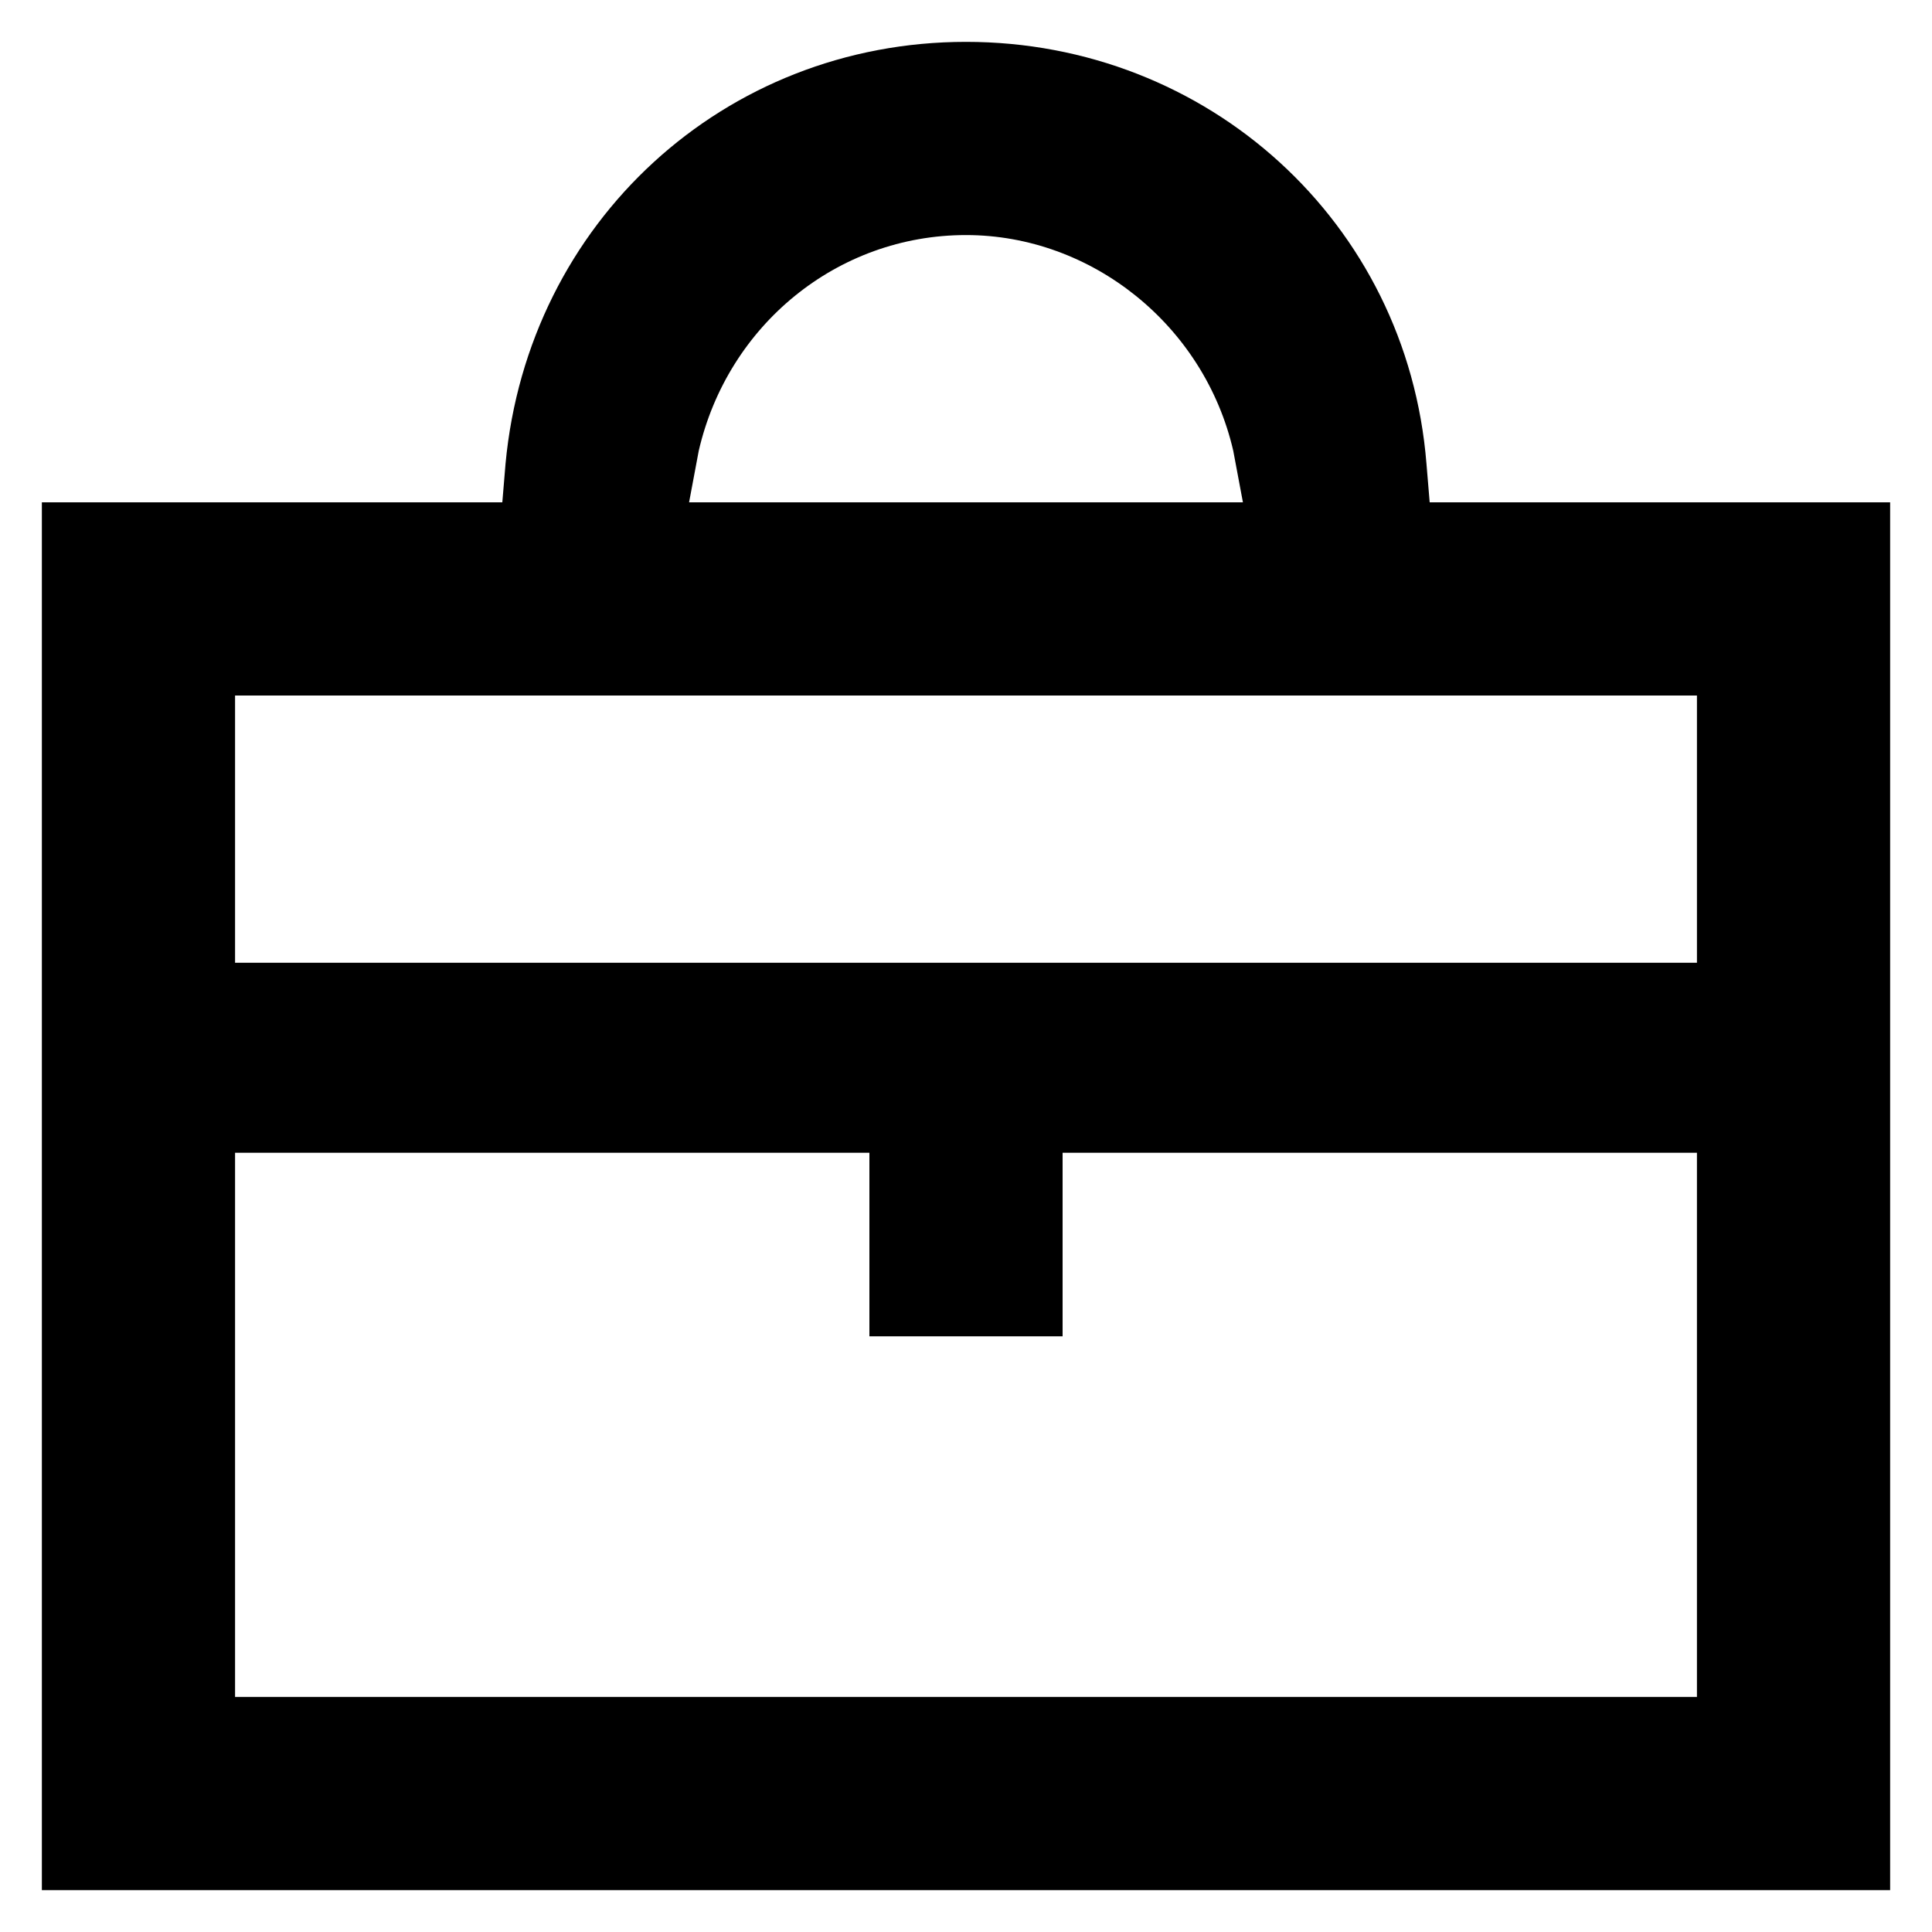
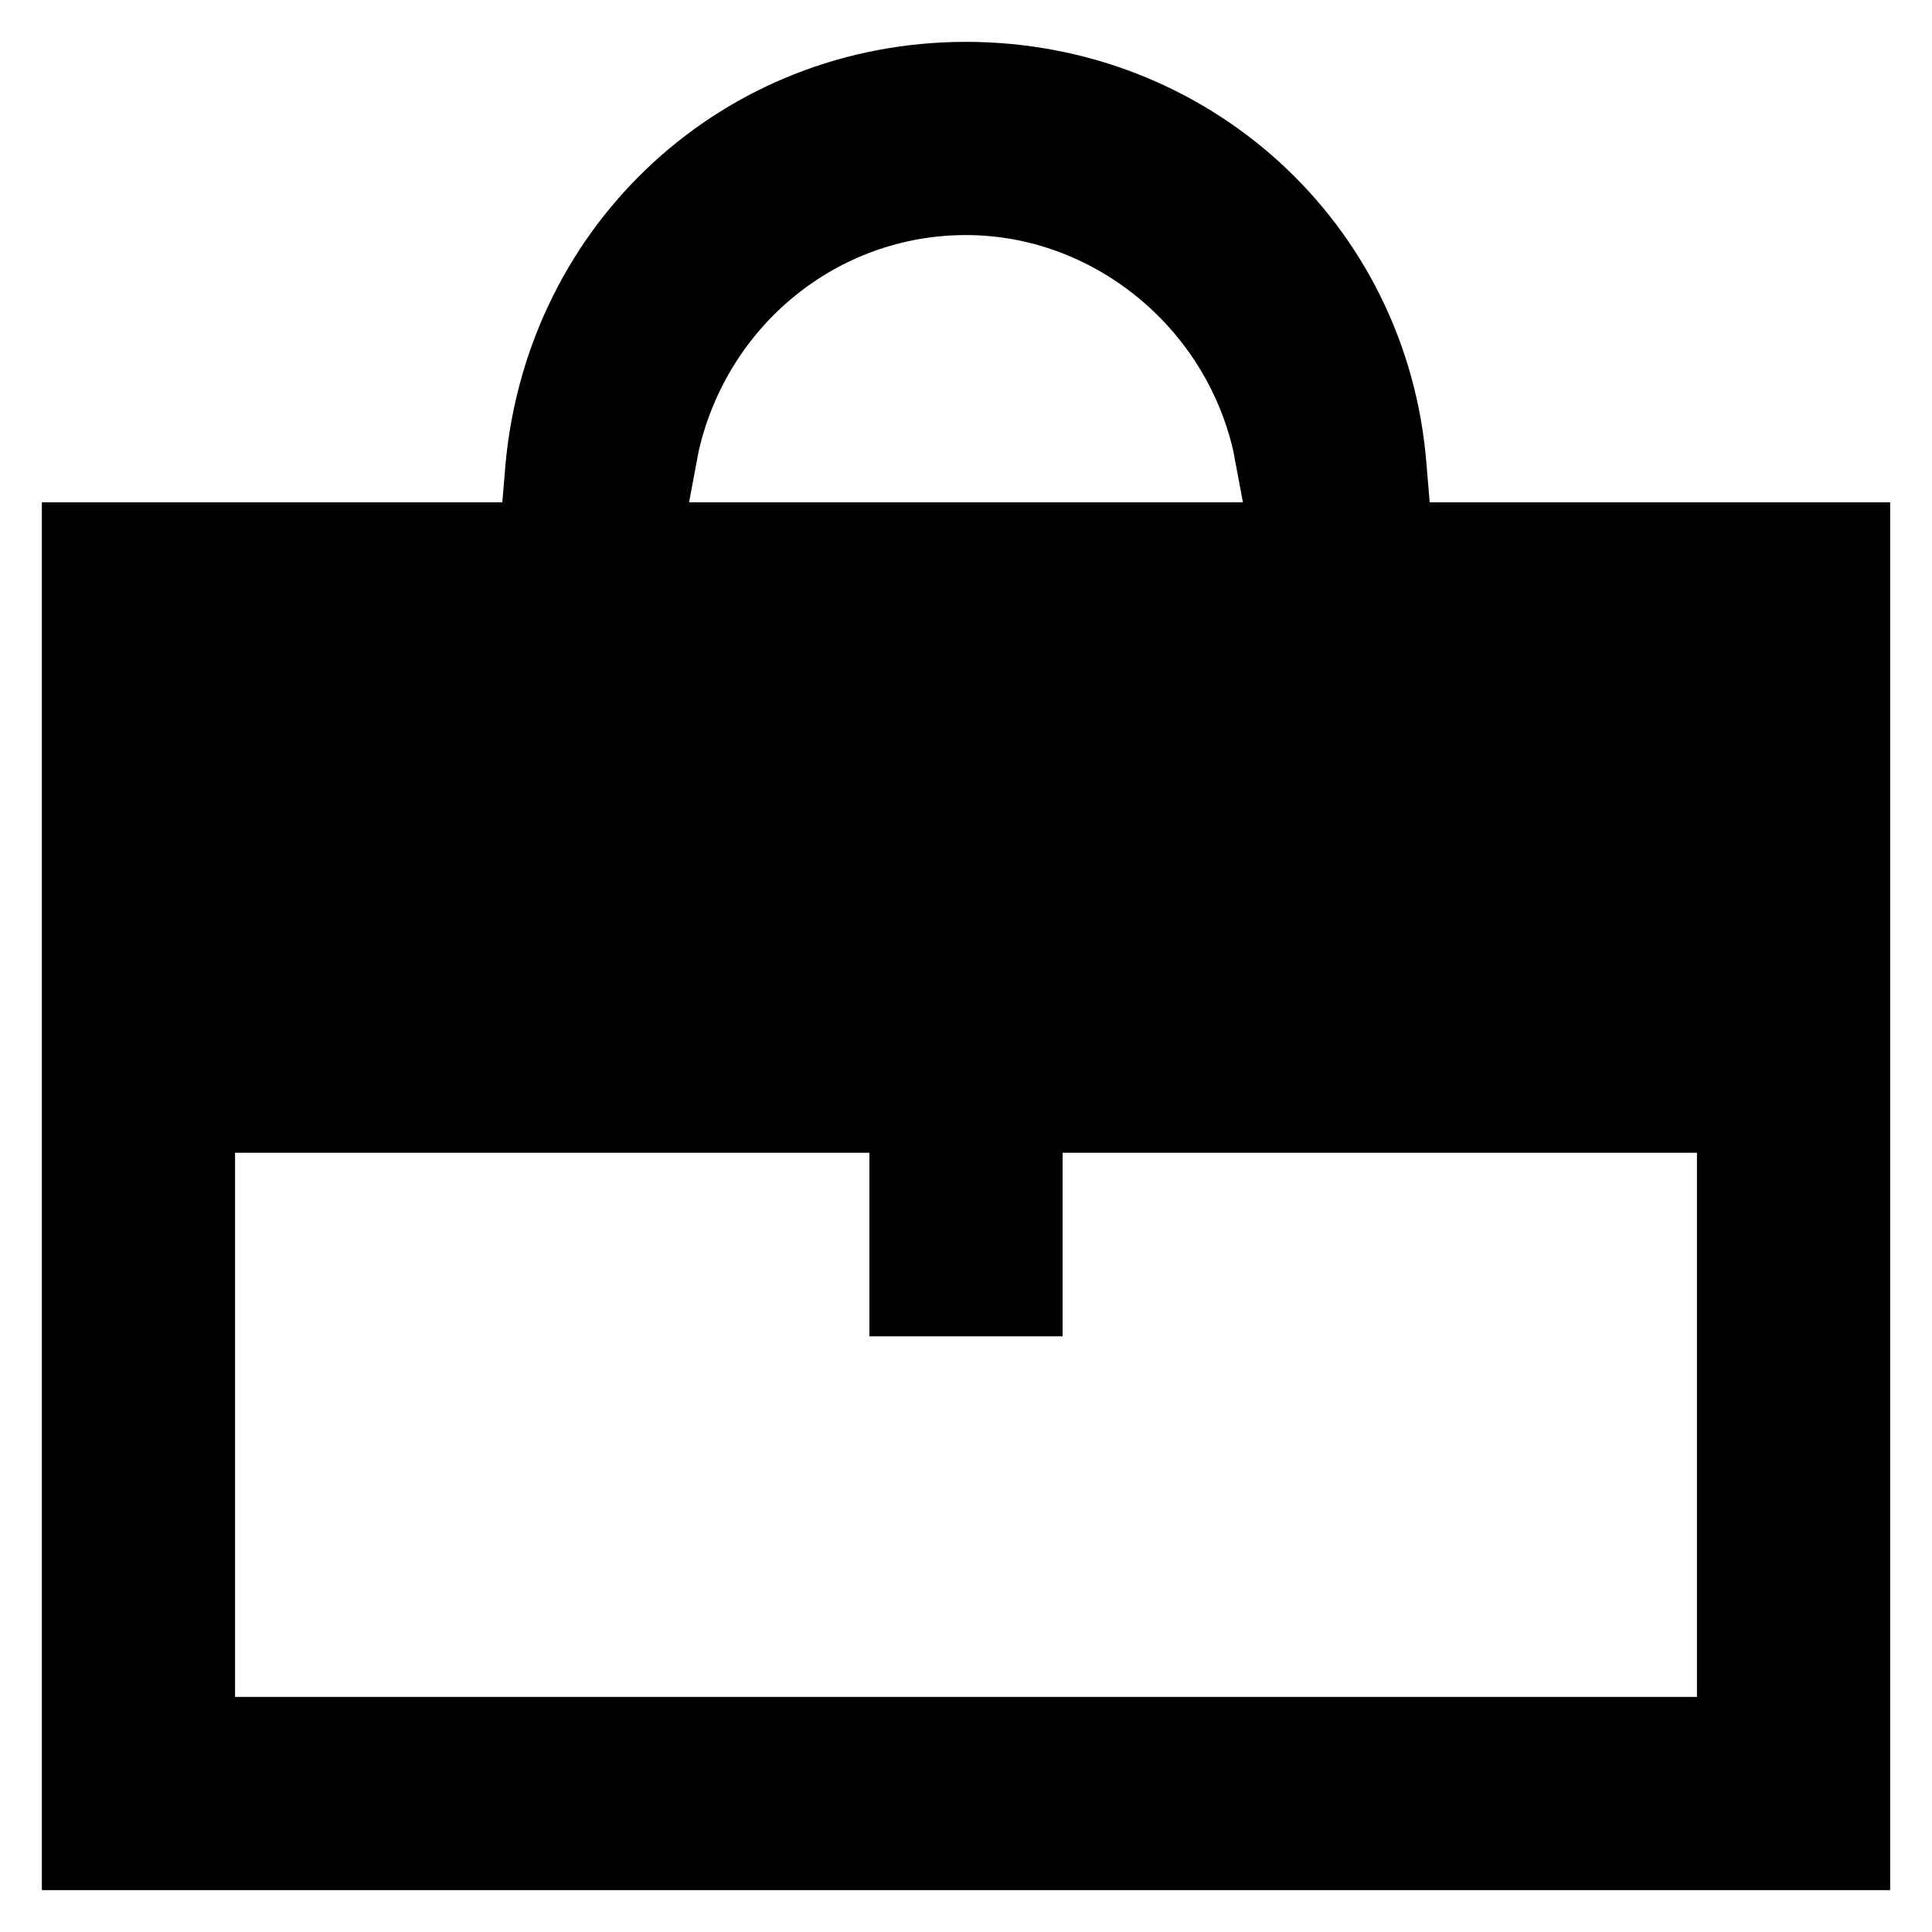
<svg xmlns="http://www.w3.org/2000/svg" version="1.1" id="Layer_1" x="0px" y="0px" viewBox="0 0 60 60" style="enable-background:new 0 0 60 60;" xml:space="preserve">
-   <path d="M1.3,58.7V15.6h14.3l0.1-1.2C16.4,6.9,22.5,1.3,30,1.3s13.7,5.6,14.3,13.1l0.1,1.2h14.3v43.1H1.3z M7.3,52.7h45.4V35.8H33  v5.7h-6v-5.7H7.3V52.7z M7.3,29.9h45.4v-8.3H7.3V29.9z M30,7.3c-4,0-7.4,2.8-8.3,6.7l-0.3,1.6h17.2L38.3,14  C37.4,10.1,33.9,7.3,30,7.3z" />
+   <path d="M1.3,58.7V15.6h14.3l0.1-1.2C16.4,6.9,22.5,1.3,30,1.3s13.7,5.6,14.3,13.1l0.1,1.2h14.3v43.1H1.3z M7.3,52.7h45.4V35.8H33  v5.7h-6v-5.7H7.3V52.7z M7.3,29.9h45.4H7.3V29.9z M30,7.3c-4,0-7.4,2.8-8.3,6.7l-0.3,1.6h17.2L38.3,14  C37.4,10.1,33.9,7.3,30,7.3z" />
</svg>